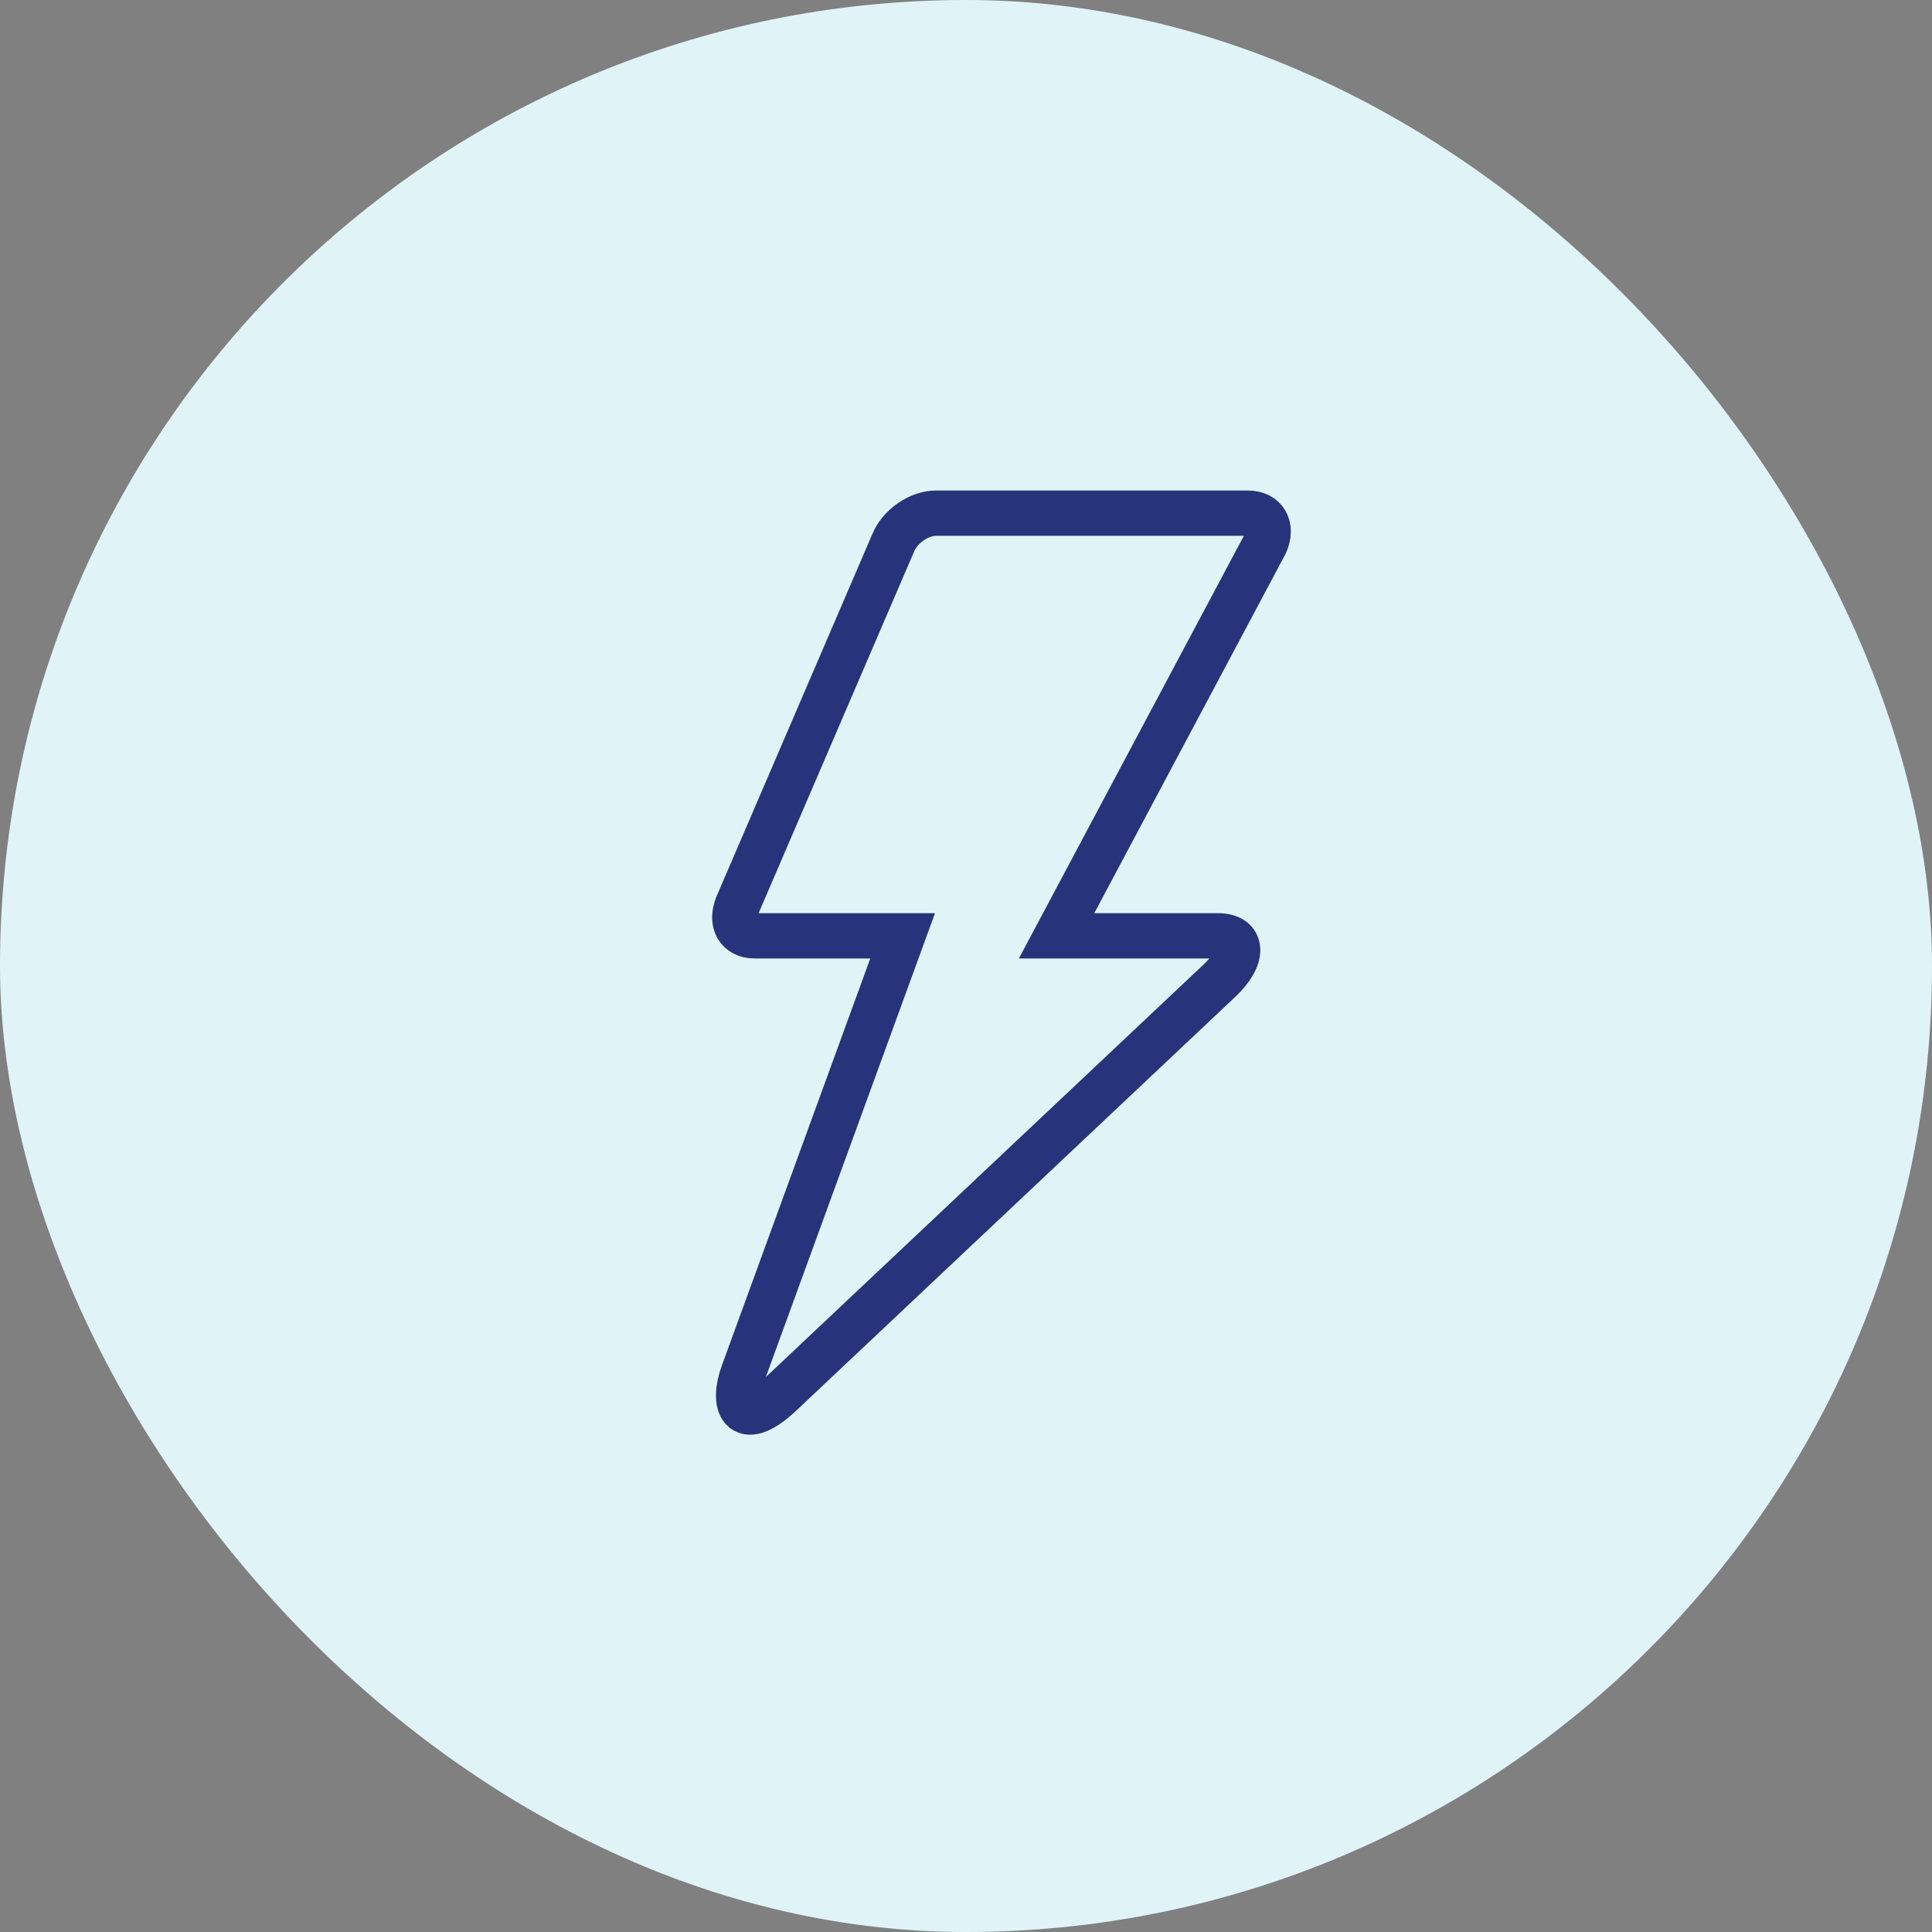
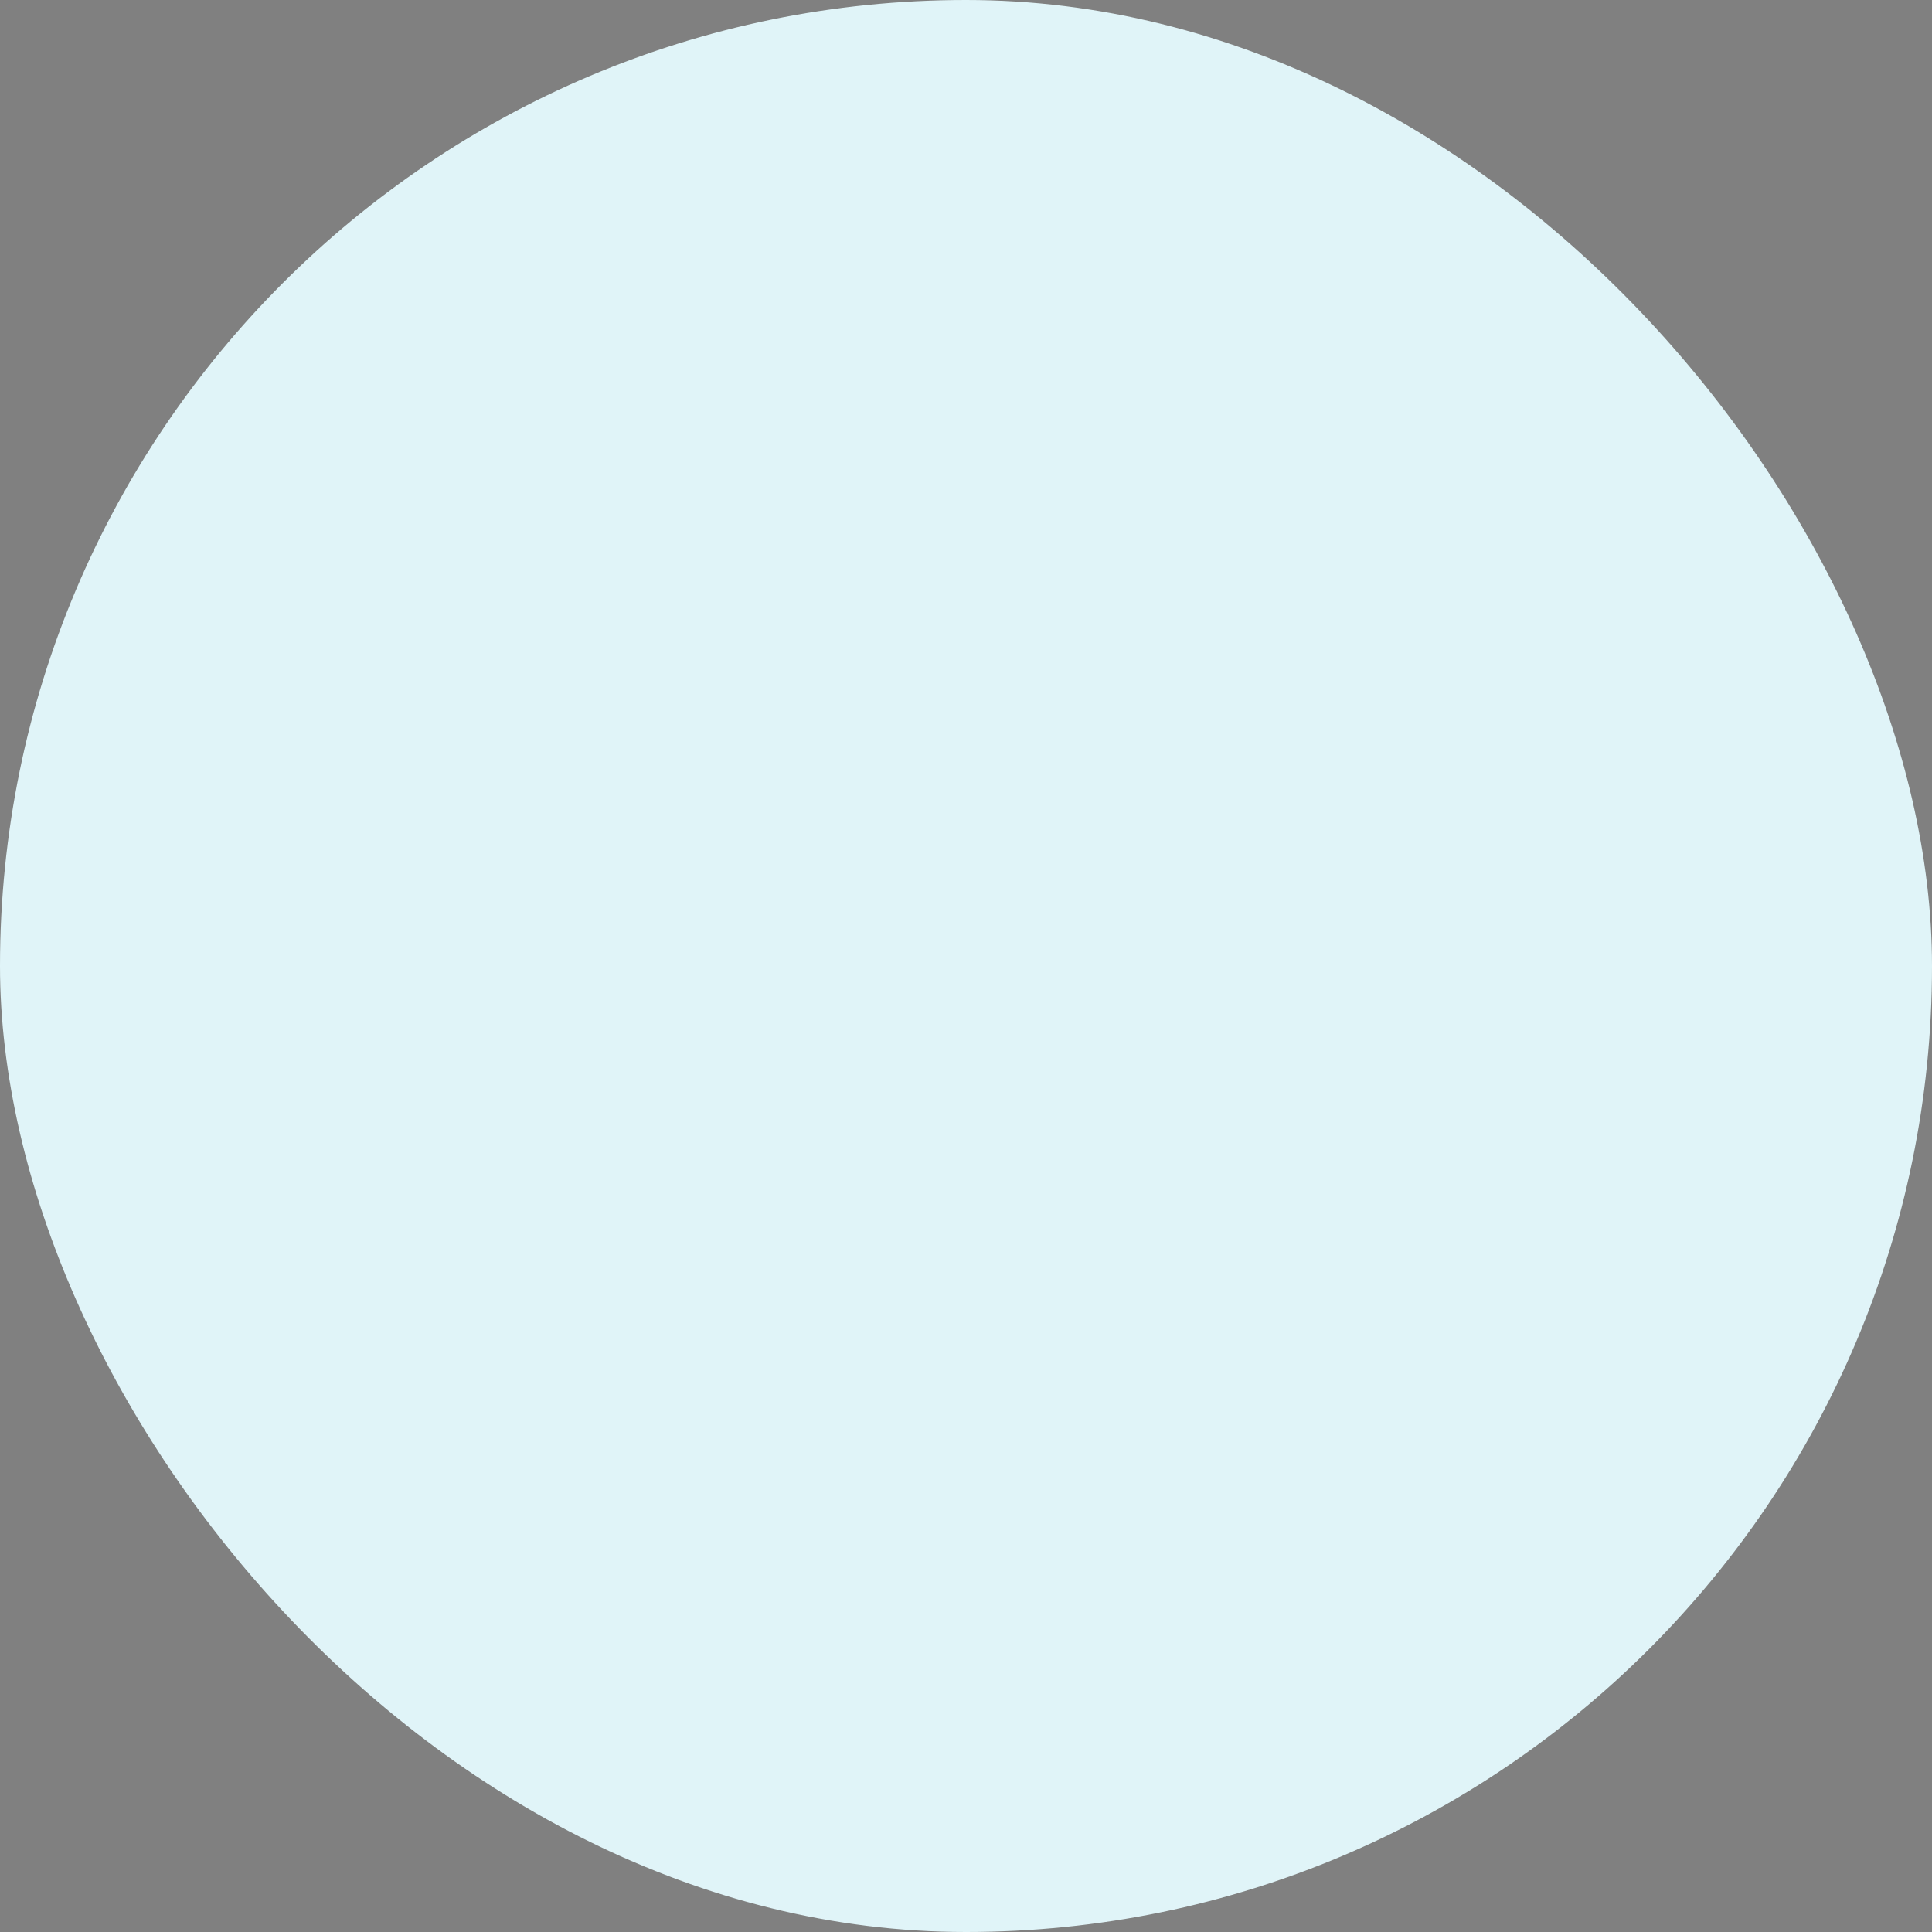
<svg xmlns="http://www.w3.org/2000/svg" width="64" height="64" viewBox="0 0 64 64" fill="none">
  <rect x="0" y="0" width="64" height="64" fill="#808080" stroke="none" />
  <rect width="64" height="64" rx="32" fill="#E0F4F8" />
-   <path d="M40.341 31H35.001L41.921 18C42.161 17.44 41.901 17 41.341 17H31.001C30.441 17 29.801 17.44 29.581 18L24.421 30C24.201 30.56 24.441 31 25.001 31H29.901L24.621 45.48C24.241 46.5 24.541 47.38 25.801 46.24L40.381 32.5C41.241 31.7 41.181 31 40.341 31Z" stroke="#27337A" stroke-width="1.5" />
</svg>